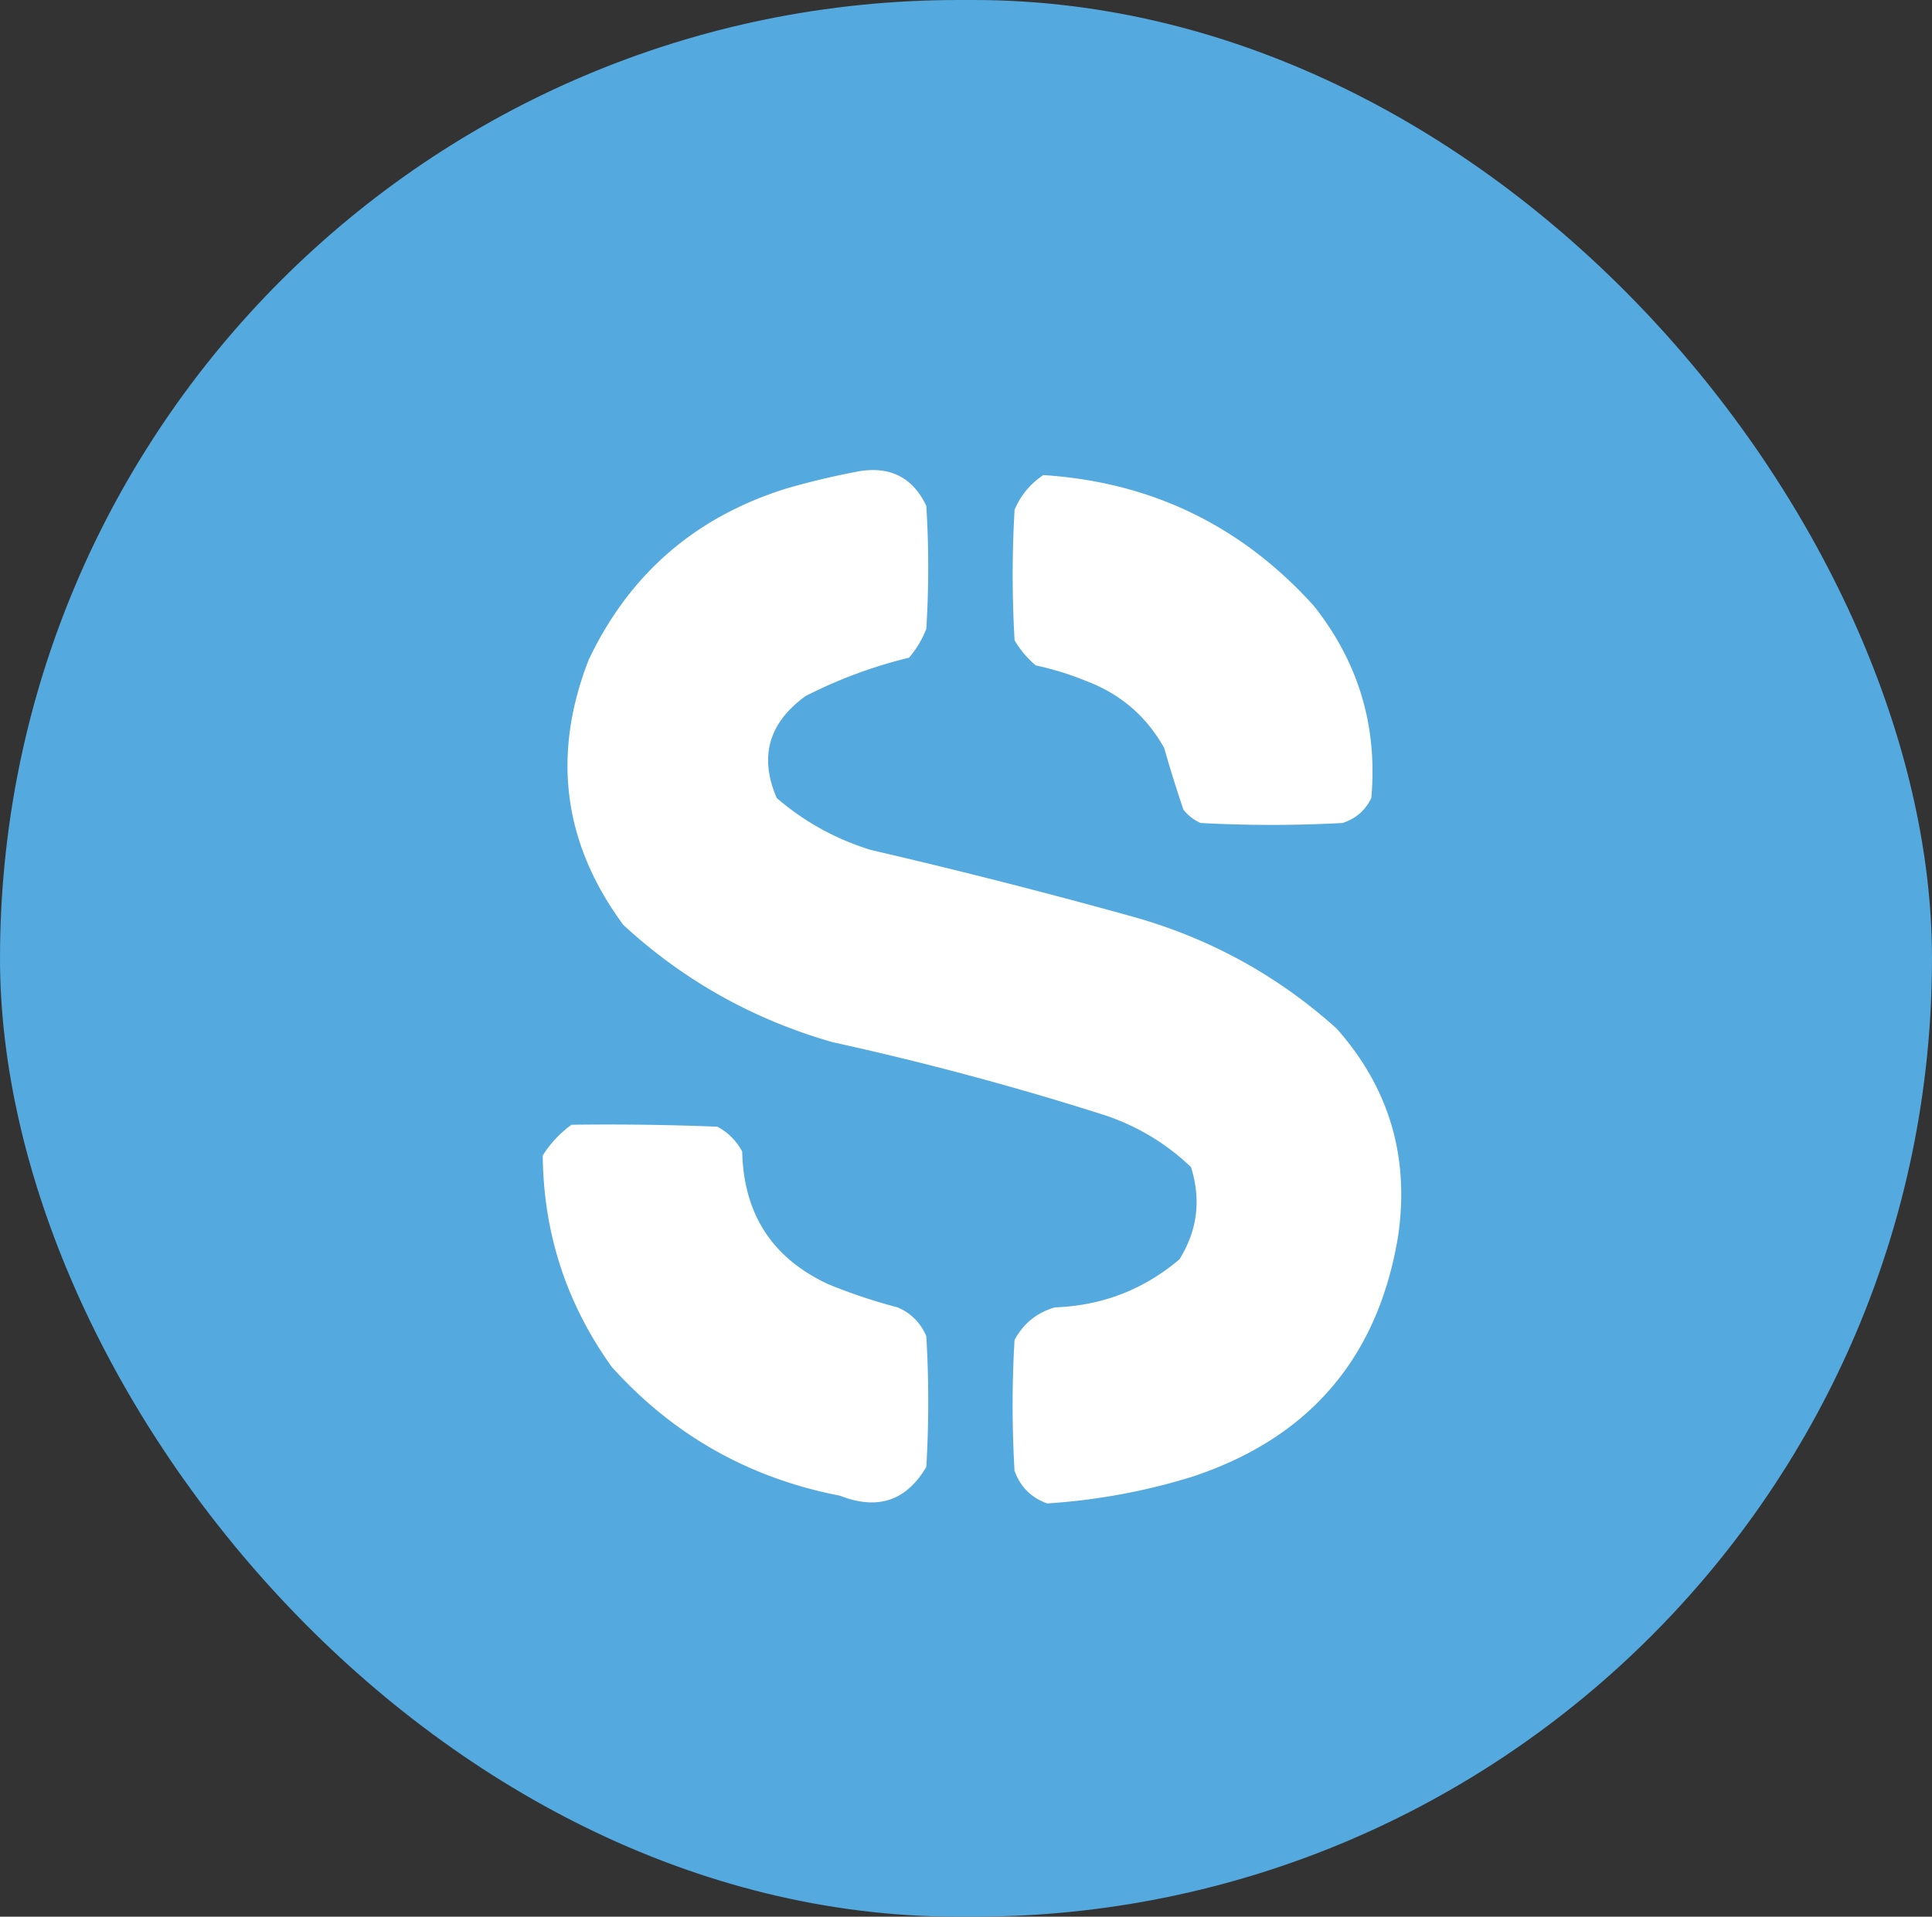
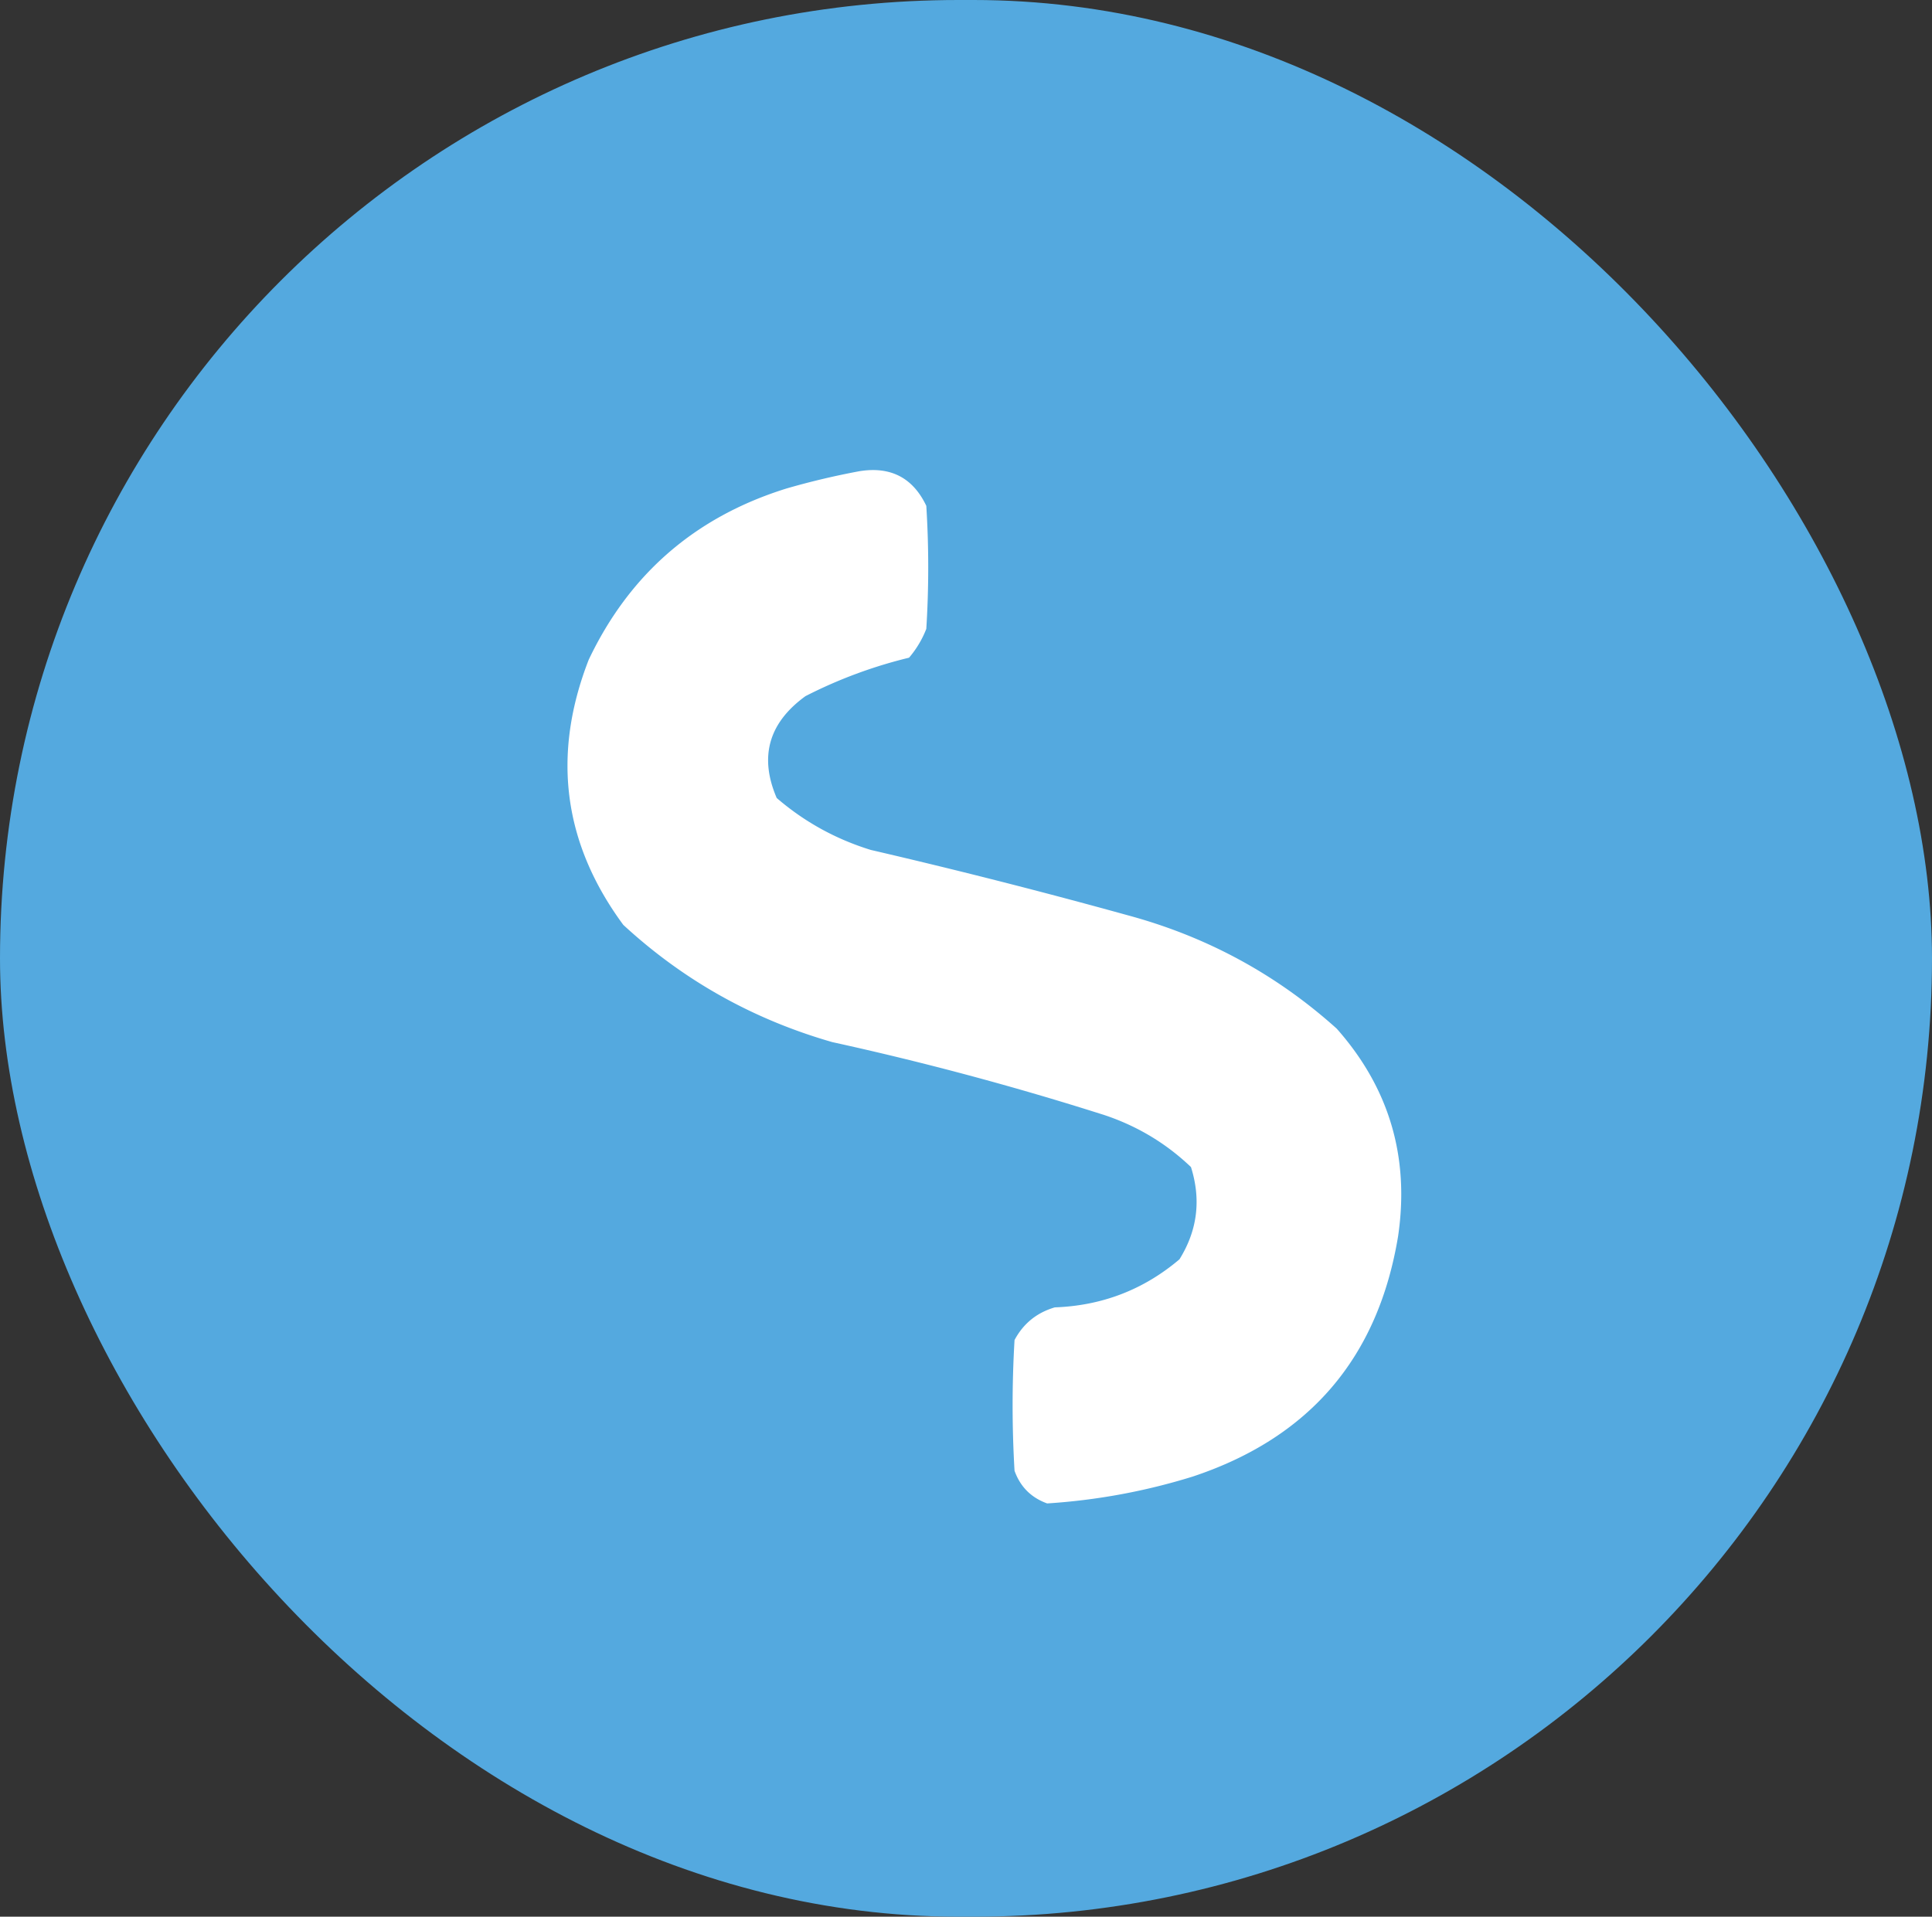
<svg xmlns="http://www.w3.org/2000/svg" width="258" height="256" fill="none" viewBox="0 0 258 256">
  <rect x="0" y="0" width="258" height="256" fill="#333333" stroke="none" />
  <rect width="258" height="256" fill="#54A9DF" rx="128" />
  <g clip-path="url(#a)">
    <mask id="b" width="200" height="200" x="29" y="28" maskUnits="userSpaceOnUse" style="mask-type:luminance">
-       <path fill="#fff" d="M229 28H29v200h200V28Z" />
+       <path fill="#fff" d="M229 28H29v200h200Z" />
    </mask>
    <g mask="url(#b)">
      <path fill="#fff" fill-rule="evenodd" d="M114.735 62.941c4.181-.686 7.17.854 8.964 4.621a131.68 131.68 0 0 1 0 16.43 13.381 13.381 0 0 1-2.304 3.851 62.74 62.74 0 0 0-13.831 5.135c-4.923 3.572-6.204 8.107-3.841 13.606 3.68 3.172 7.863 5.482 12.549 6.931a838.744 838.744 0 0 1 34.319 8.729c10.558 2.851 19.863 7.899 27.917 15.146 7.015 7.928 9.747 17.171 8.194 27.727-2.677 16.206-11.812 26.903-27.403 32.09a83.281 83.281 0 0 1-19.464 3.594c-2.135-.771-3.587-2.224-4.354-4.364a148.64 148.64 0 0 1 0-17.457c1.174-2.202 2.967-3.657 5.378-4.364 6.321-.228 11.869-2.367 16.647-6.419 2.398-3.852 2.91-7.96 1.536-12.322-3.306-3.157-7.147-5.467-11.524-6.932a407.116 407.116 0 0 0-36.368-9.755c-10.59-3.038-19.896-8.258-27.916-15.66-8.035-10.896-9.572-22.705-4.61-35.428 5.446-11.446 14.239-19.062 26.379-22.848a102.06 102.06 0 0 1 9.732-2.31Z" clip-rule="evenodd" />
-       <path fill="#fff" fill-rule="evenodd" d="M139.331 63.453c14.408.932 26.445 6.751 36.112 17.458 5.975 7.53 8.536 16.087 7.683 25.672-.801 1.657-2.081 2.77-3.842 3.337-6.317.343-12.634.343-18.952 0a5.918 5.918 0 0 1-2.305-1.797 180.516 180.516 0 0 1-2.561-8.215c-2.381-4.266-5.881-7.261-10.501-8.985a39.861 39.861 0 0 0-6.659-2.054 13.098 13.098 0 0 1-2.816-3.338 148.642 148.642 0 0 1 0-17.457c.841-1.95 2.121-3.491 3.841-4.62ZM76.32 150.225c6.49-.085 12.979 0 19.465.258a7.834 7.834 0 0 1 3.33 3.337c.188 8.347 4.03 14.252 11.524 17.714a72.946 72.946 0 0 0 9.22 3.08c1.793.77 3.073 2.054 3.842 3.851a148.64 148.64 0 0 1 0 17.457c-2.665 4.534-6.507 5.818-11.525 3.851-12.11-2.344-22.269-8.078-30.478-17.2-6.048-8.433-9.121-17.846-9.22-28.24a14.752 14.752 0 0 1 3.842-4.108Z" clip-rule="evenodd" />
    </g>
  </g>
  <defs>
    <clipPath id="a">
      <rect width="200" height="200" x="29" y="28" fill="#fff" rx="100" />
    </clipPath>
  </defs>
</svg>